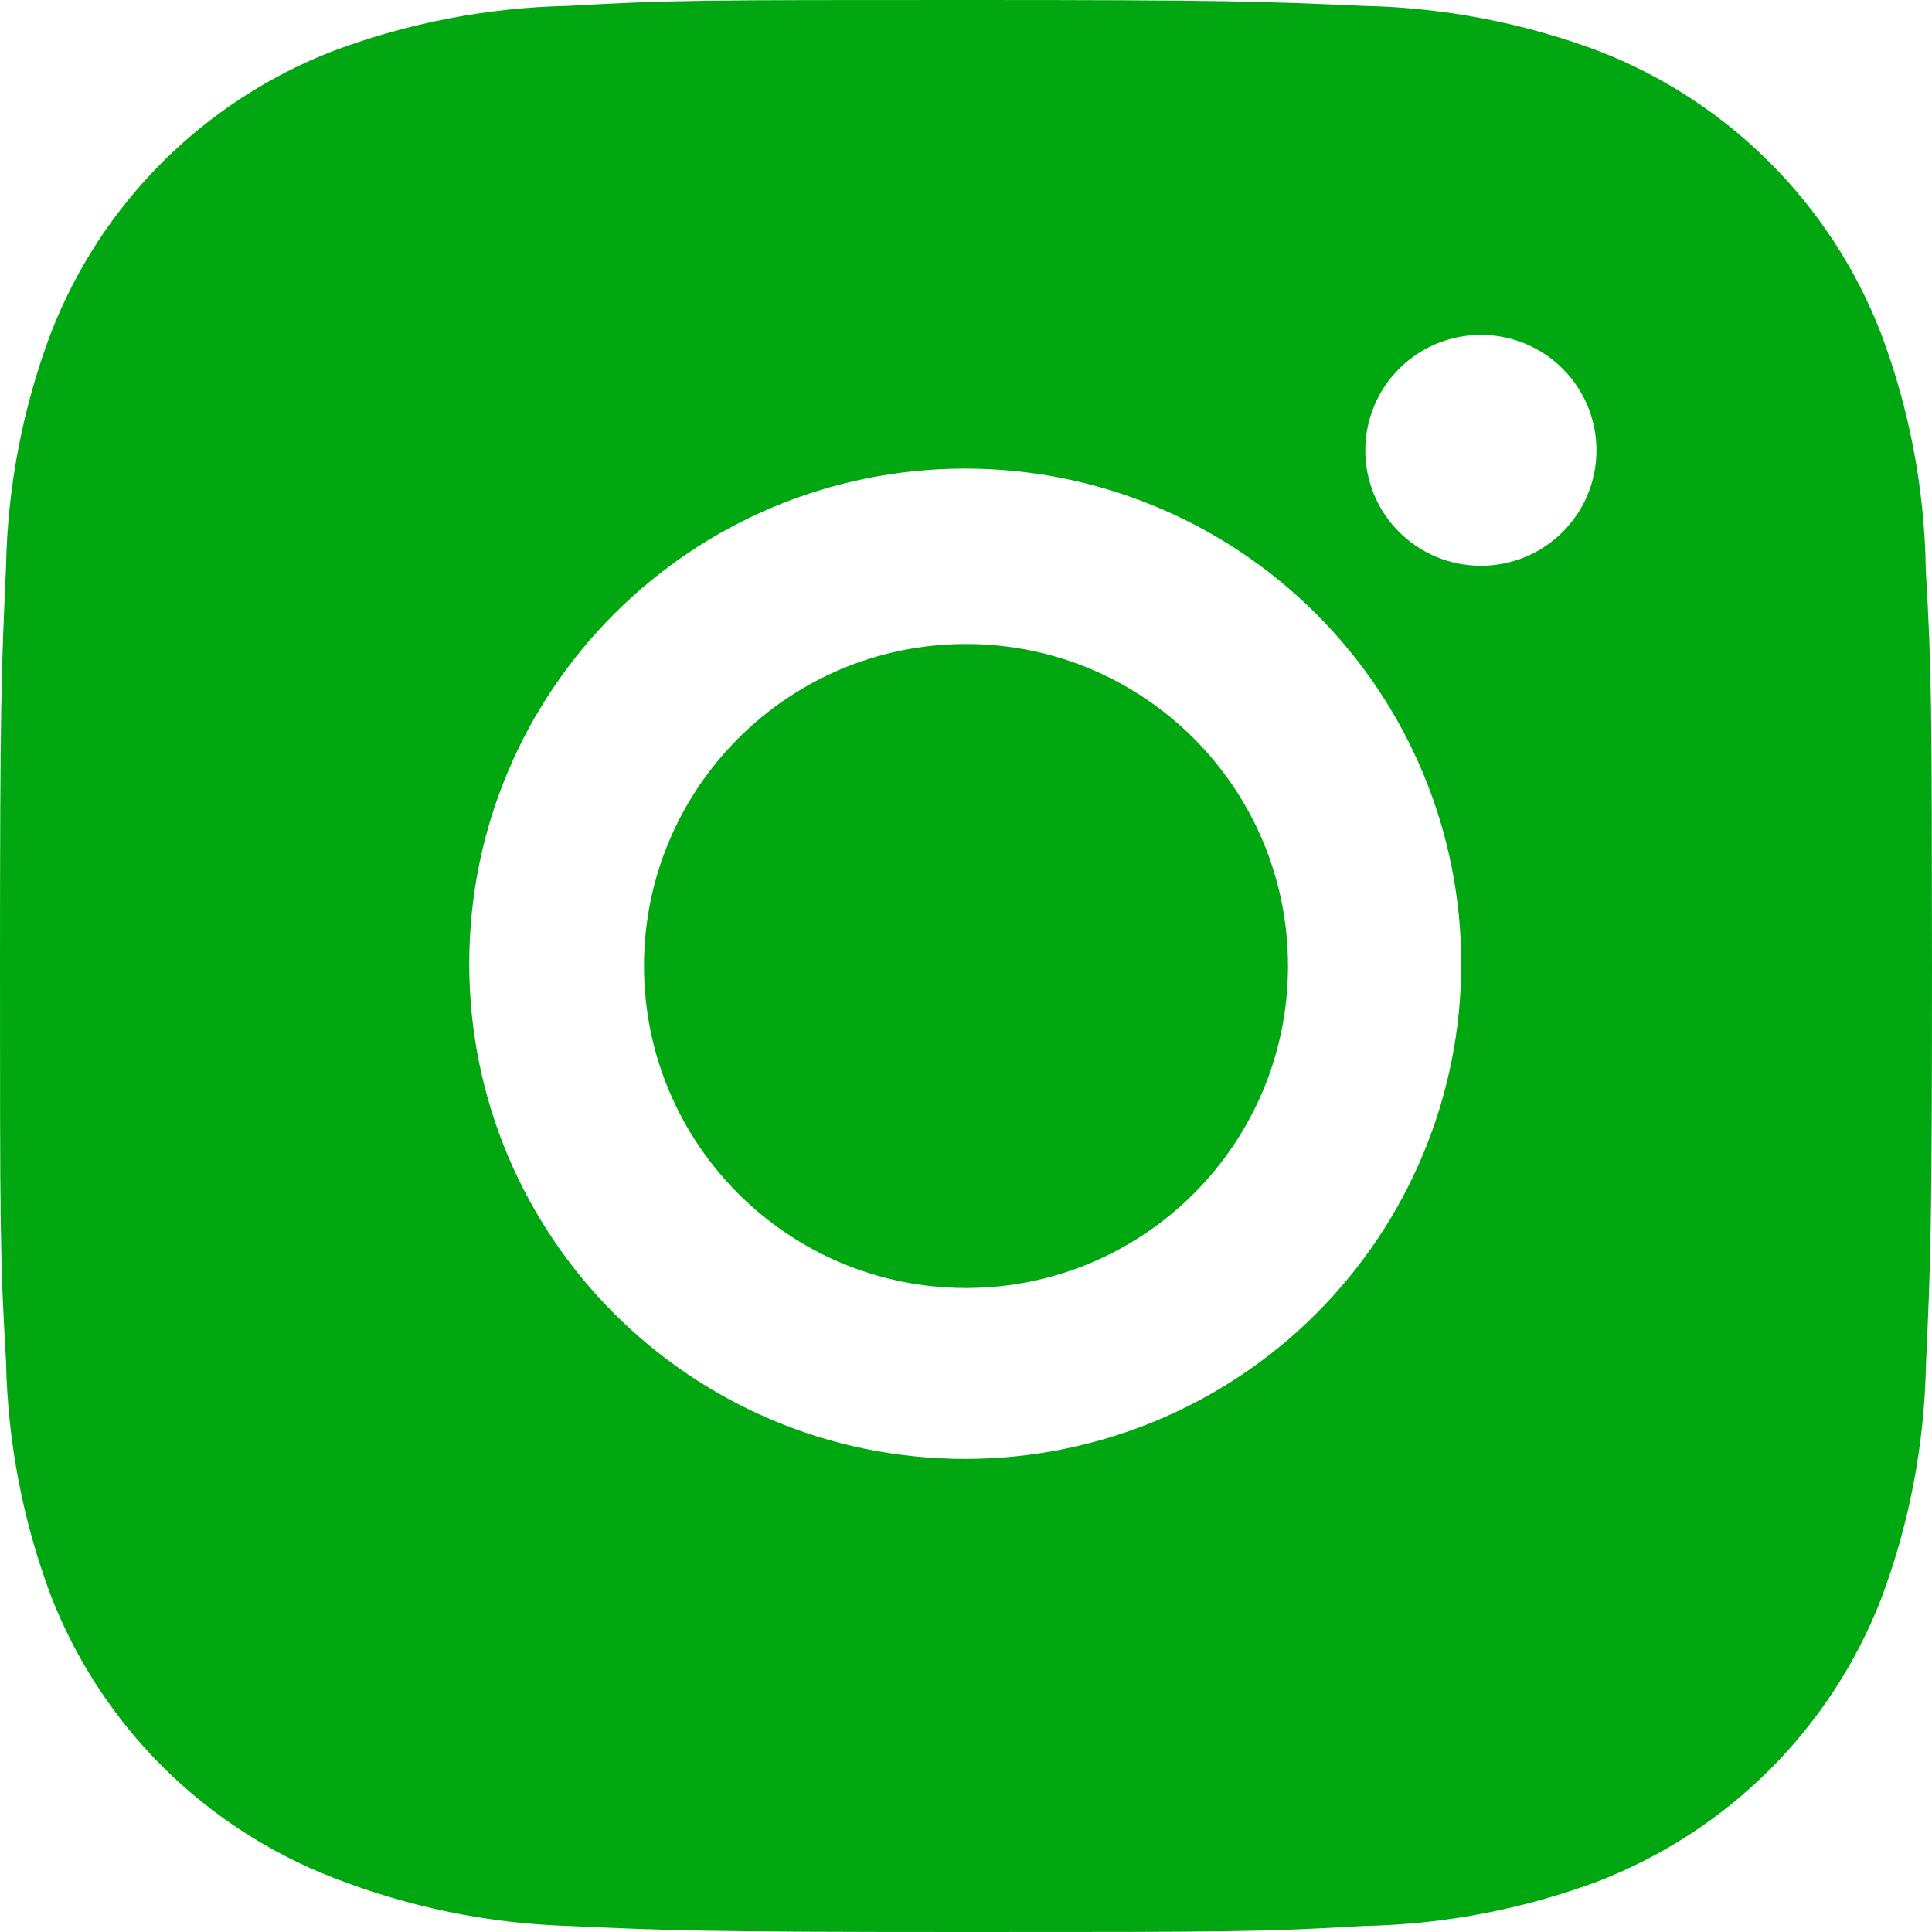
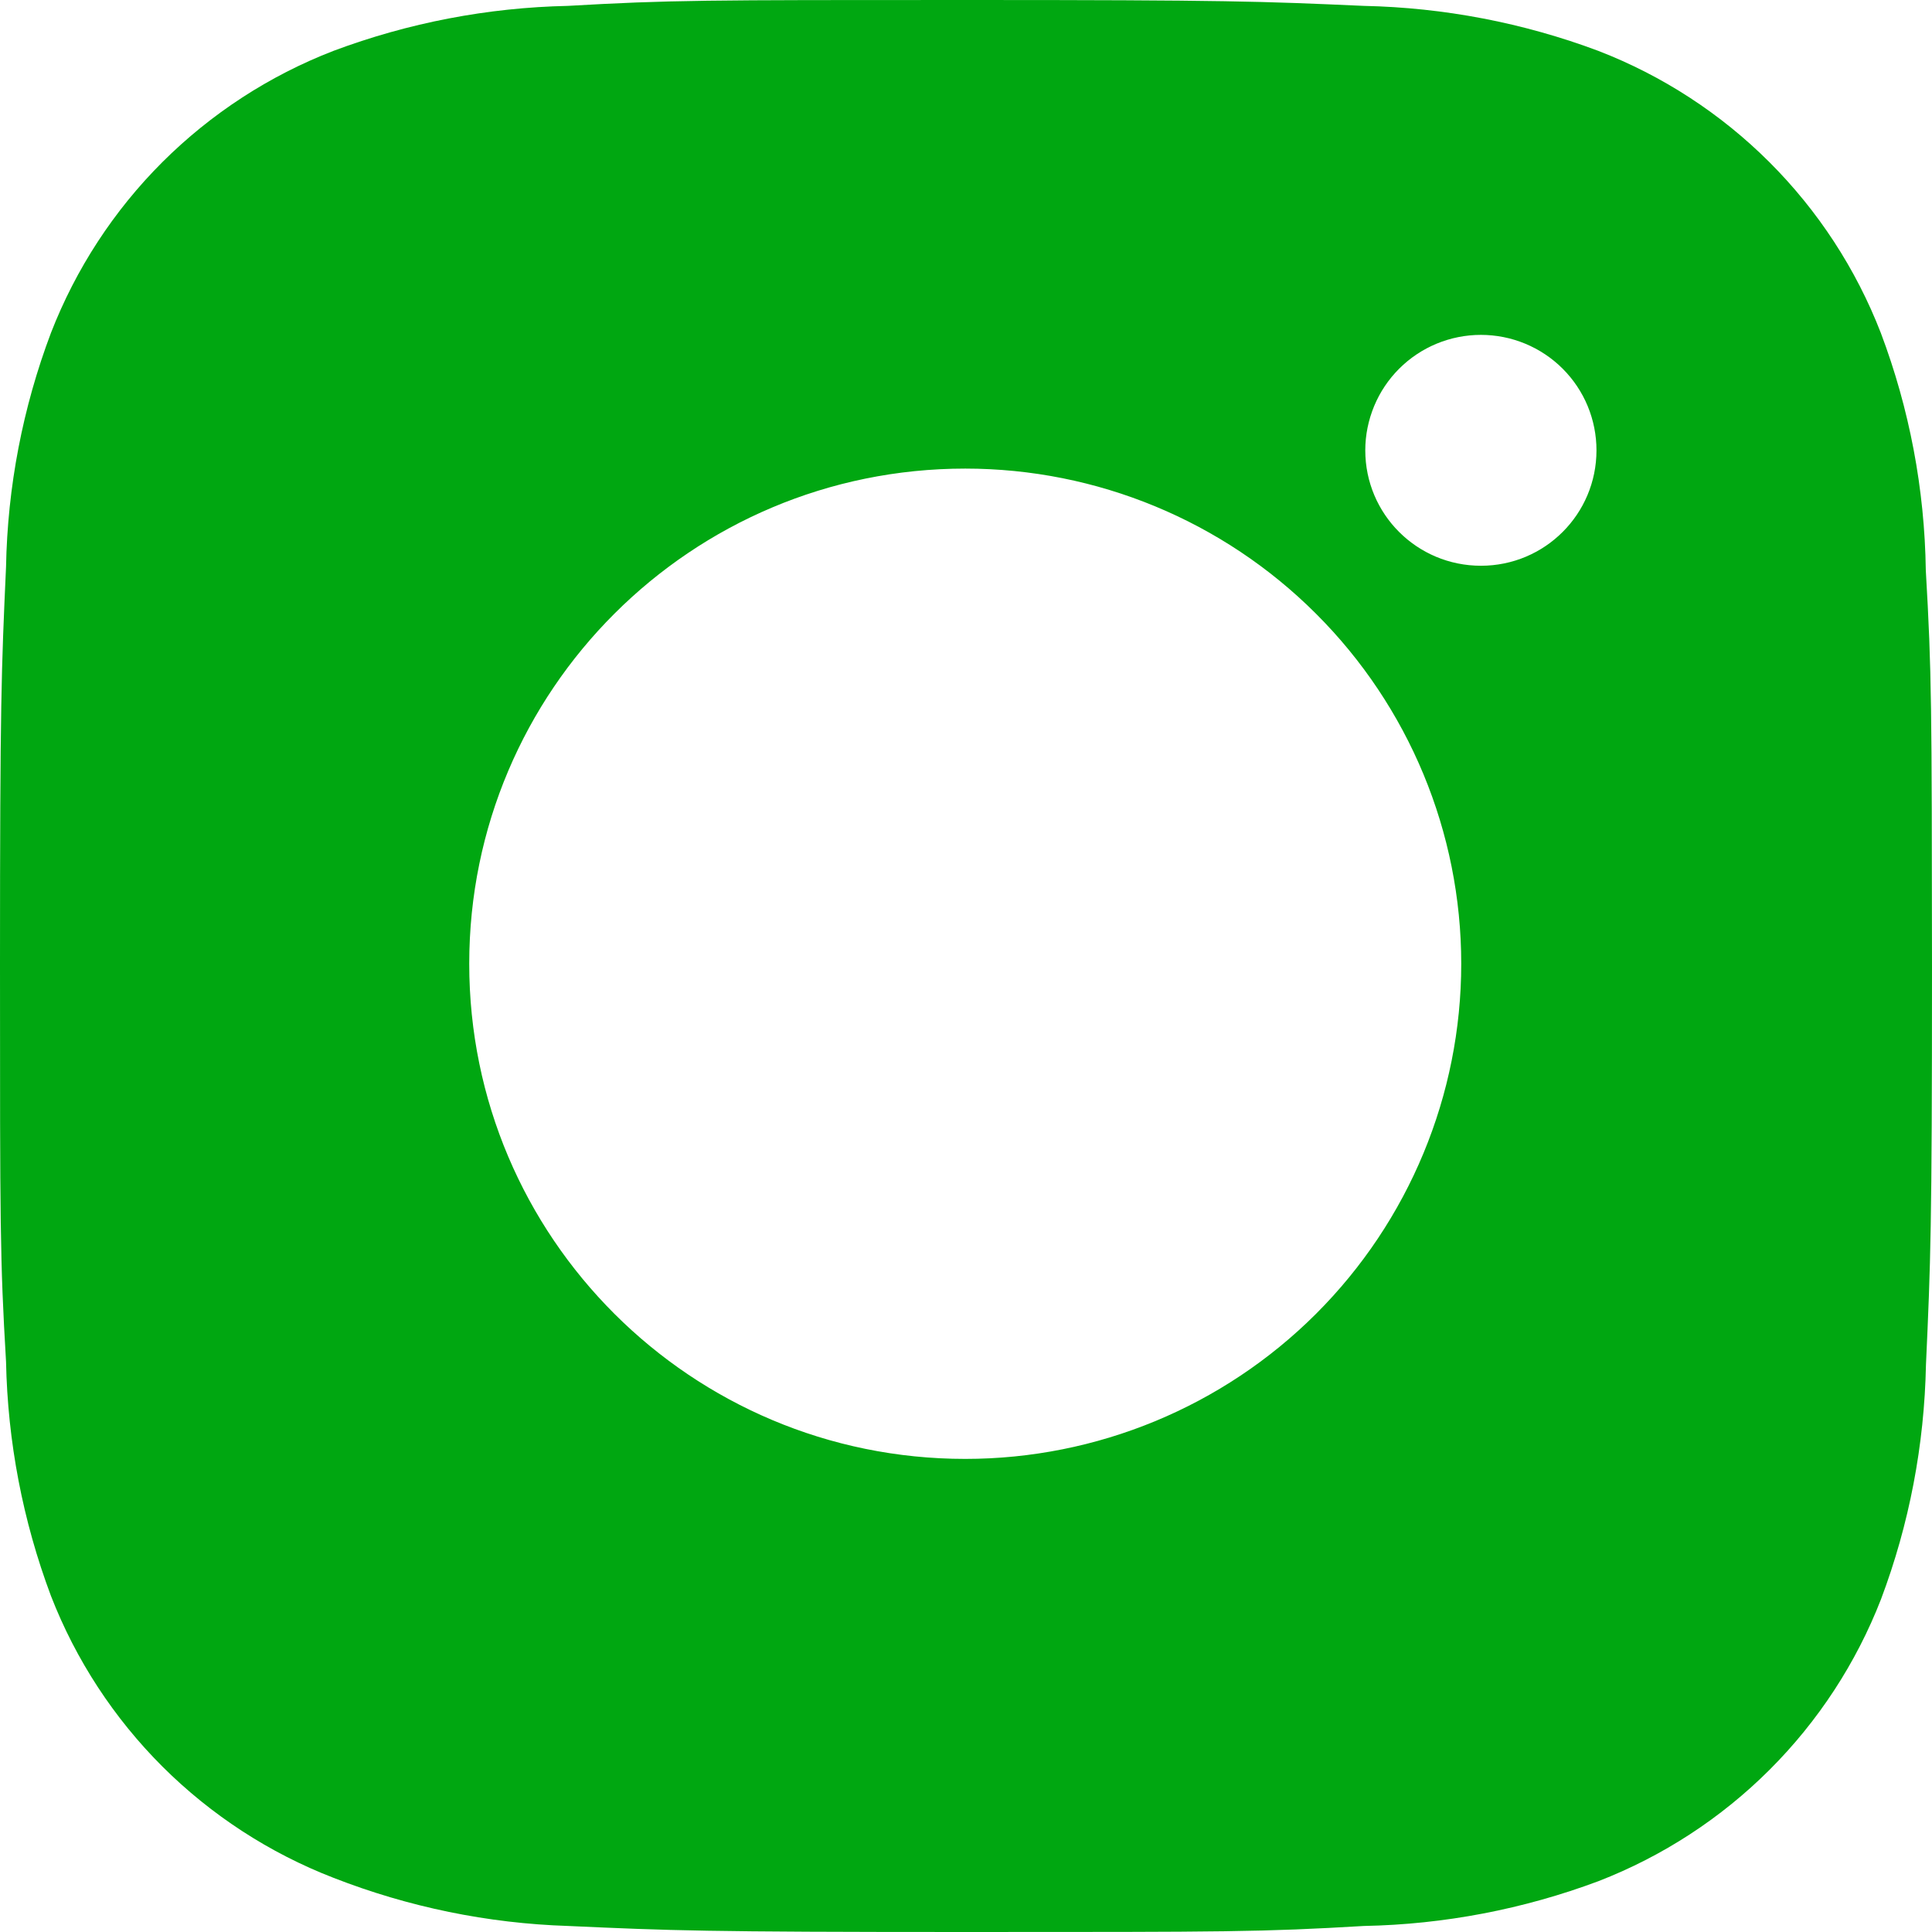
<svg xmlns="http://www.w3.org/2000/svg" width="24" height="24" viewBox="0 0 24 24" fill="none">
  <path d="M23.923 7.084C23.909 6.076 23.72 5.078 23.364 4.135C23.056 3.34 22.584 2.617 21.98 2.014C21.376 1.411 20.652 0.94 19.855 0.632C18.923 0.283 17.938 0.094 16.942 0.073C15.66 0.016 15.253 0 11.999 0C8.744 0 8.327 8.92186e-08 7.054 0.073C6.059 0.094 5.074 0.283 4.142 0.632C3.345 0.94 2.622 1.411 2.017 2.014C1.413 2.617 0.942 3.34 0.633 4.135C0.282 5.065 0.093 6.049 0.075 7.042C0.017 8.324 0 8.73 0 11.979C0 15.228 -9.92969e-09 15.643 0.075 16.915C0.095 17.91 0.283 18.892 0.633 19.825C0.942 20.62 1.414 21.342 2.018 21.945C2.623 22.548 3.347 23.019 4.143 23.327C5.073 23.69 6.058 23.893 7.056 23.925C8.339 23.983 8.745 24 12 24C15.255 24 15.672 24 16.945 23.925C17.94 23.906 18.925 23.717 19.858 23.368C20.654 23.059 21.378 22.588 21.982 21.985C22.586 21.382 23.058 20.66 23.367 19.865C23.718 18.933 23.905 17.951 23.925 16.955C23.983 15.675 24 15.269 24 12.019C23.997 8.769 23.997 8.357 23.923 7.084V7.084ZM11.991 18.123C8.587 18.123 5.829 15.37 5.829 11.972C5.829 8.574 8.587 5.821 11.991 5.821C13.625 5.821 15.192 6.469 16.347 7.623C17.503 8.776 18.152 10.341 18.152 11.972C18.152 13.603 17.503 15.168 16.347 16.322C15.192 17.475 13.625 18.123 11.991 18.123V18.123ZM18.397 7.028C17.602 7.028 16.96 6.387 16.96 5.594C16.96 5.405 16.998 5.219 17.07 5.045C17.142 4.871 17.248 4.713 17.381 4.58C17.514 4.447 17.673 4.341 17.847 4.269C18.021 4.197 18.208 4.16 18.396 4.16C18.585 4.16 18.772 4.197 18.946 4.269C19.12 4.341 19.279 4.447 19.412 4.58C19.545 4.713 19.651 4.871 19.723 5.045C19.795 5.219 19.832 5.405 19.832 5.594C19.832 6.387 19.19 7.028 18.397 7.028Z" fill="#00A711" />
-   <path d="M12 16C14.209 16 16 14.209 16 12C16 9.791 14.209 8 12 8C9.791 8 8 9.791 8 12C8 14.209 9.791 16 12 16Z" fill="#00A711" />
</svg>